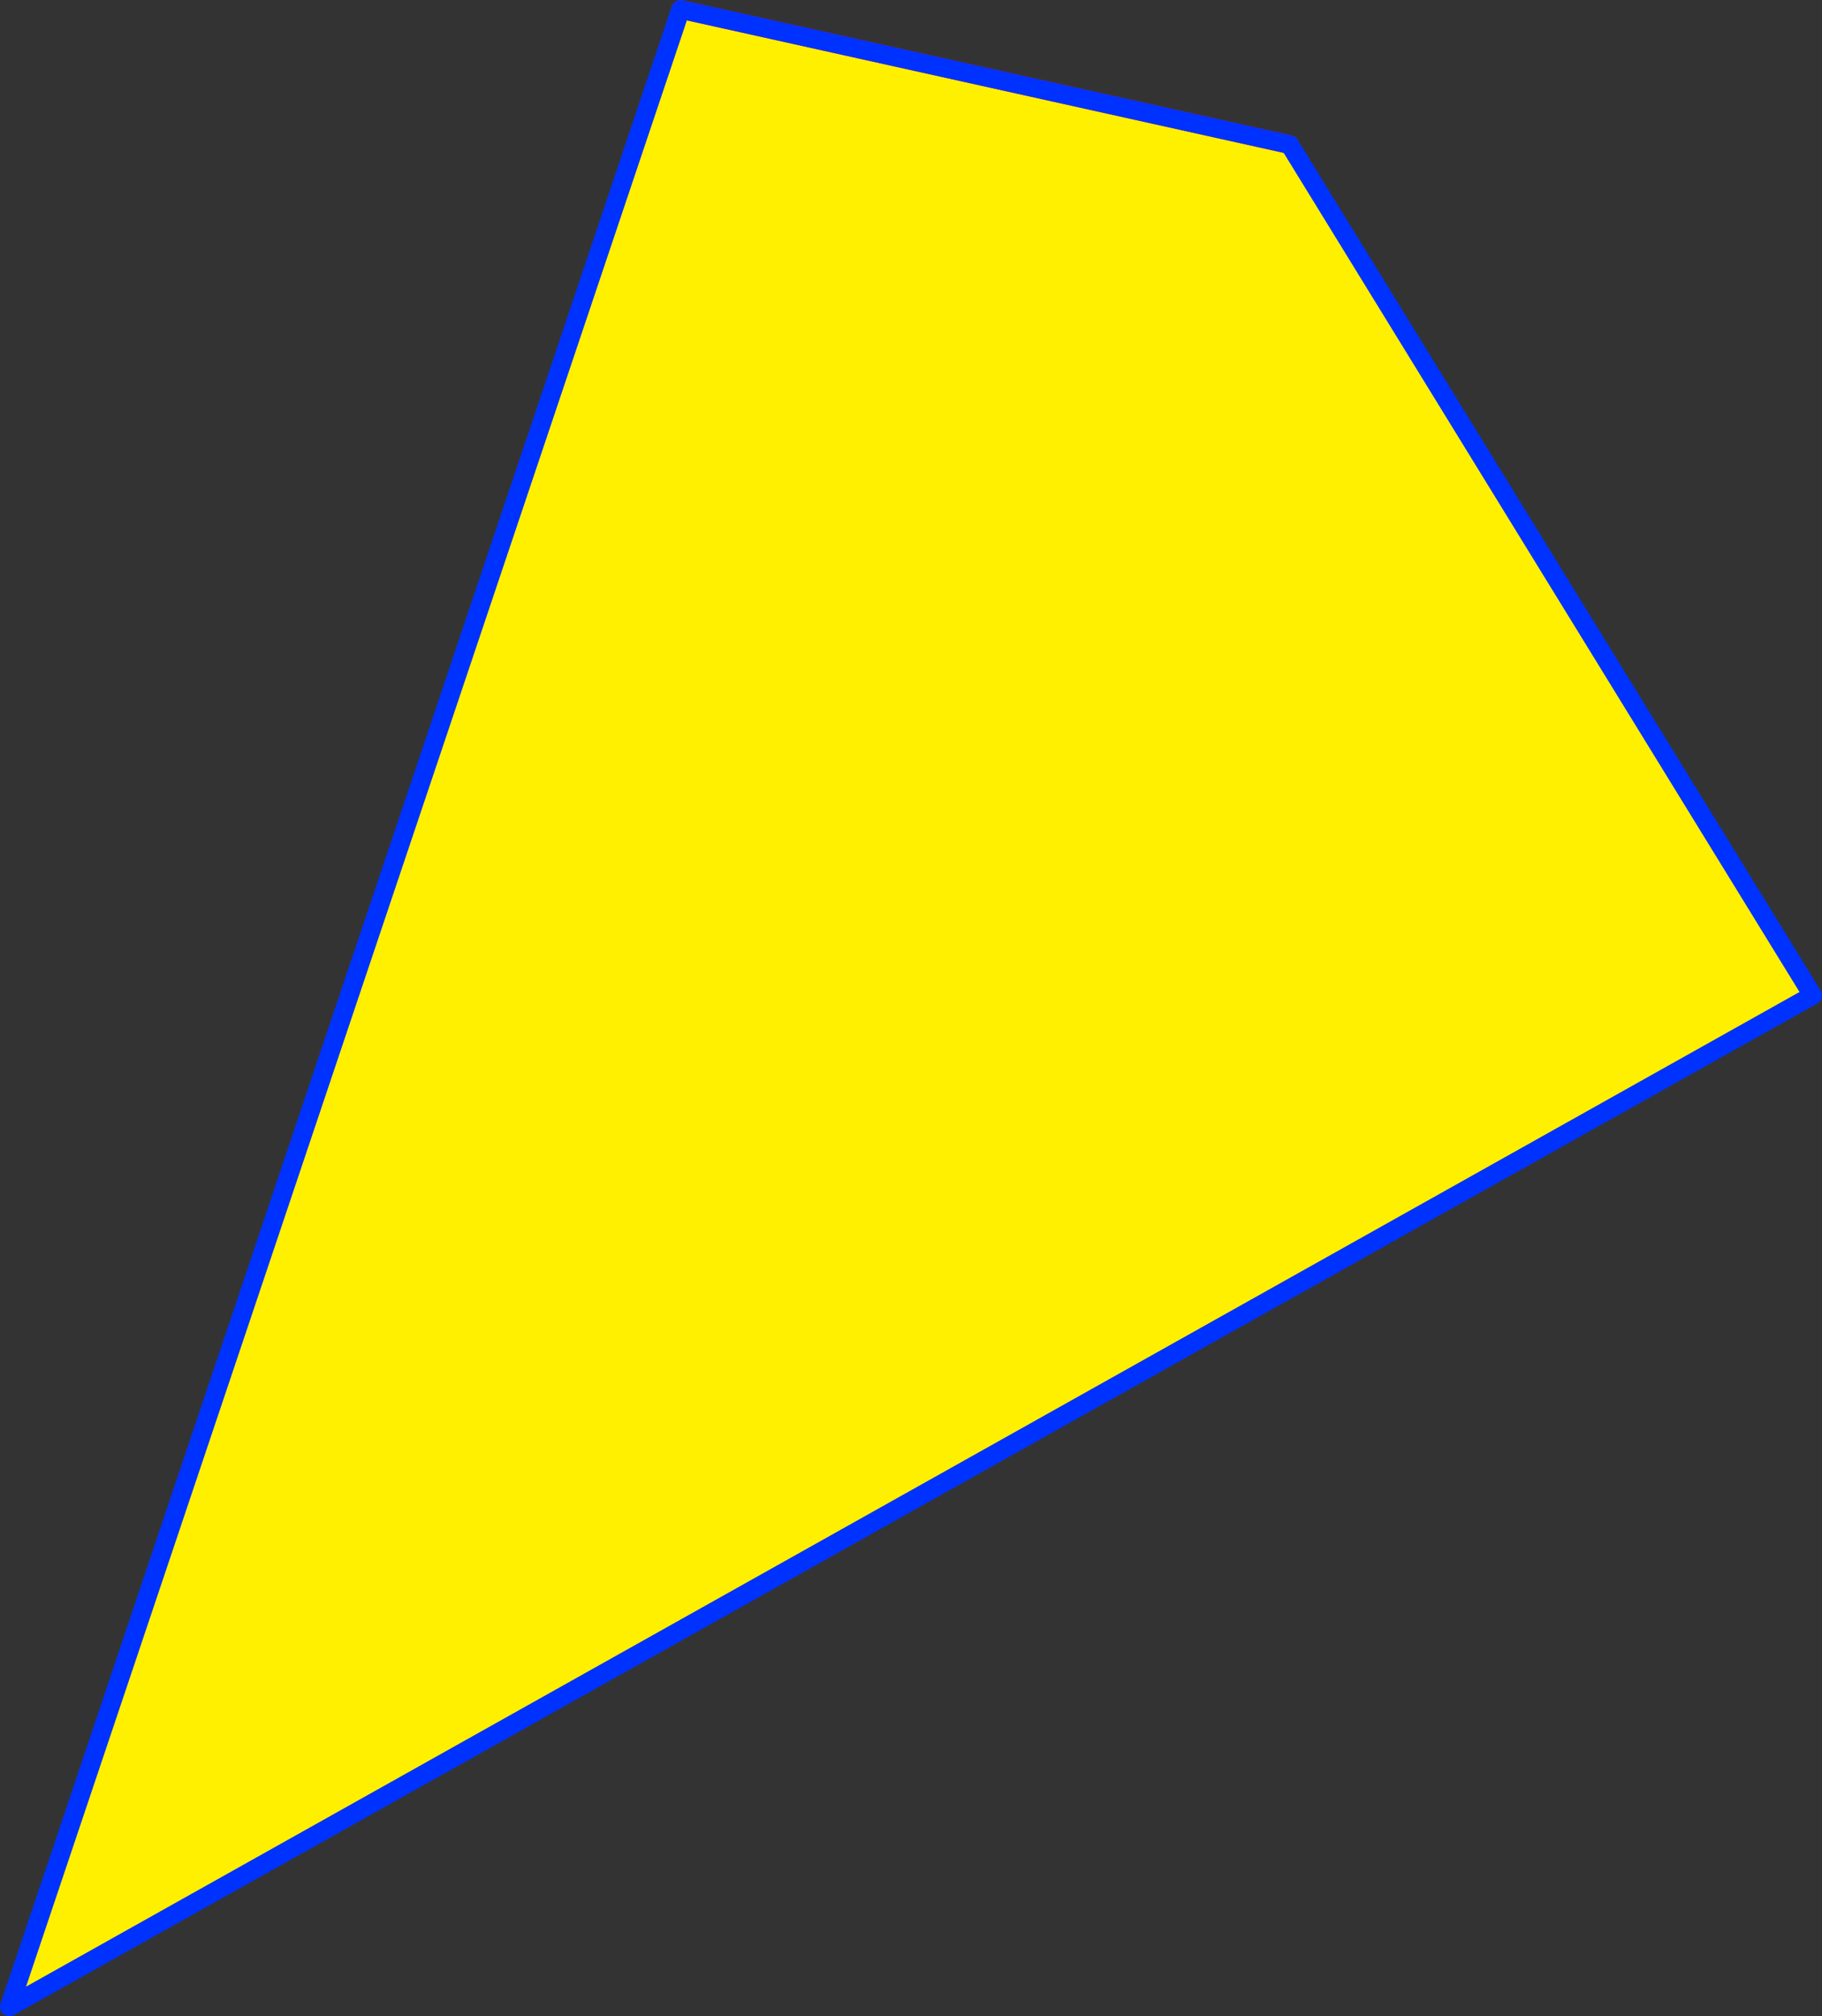
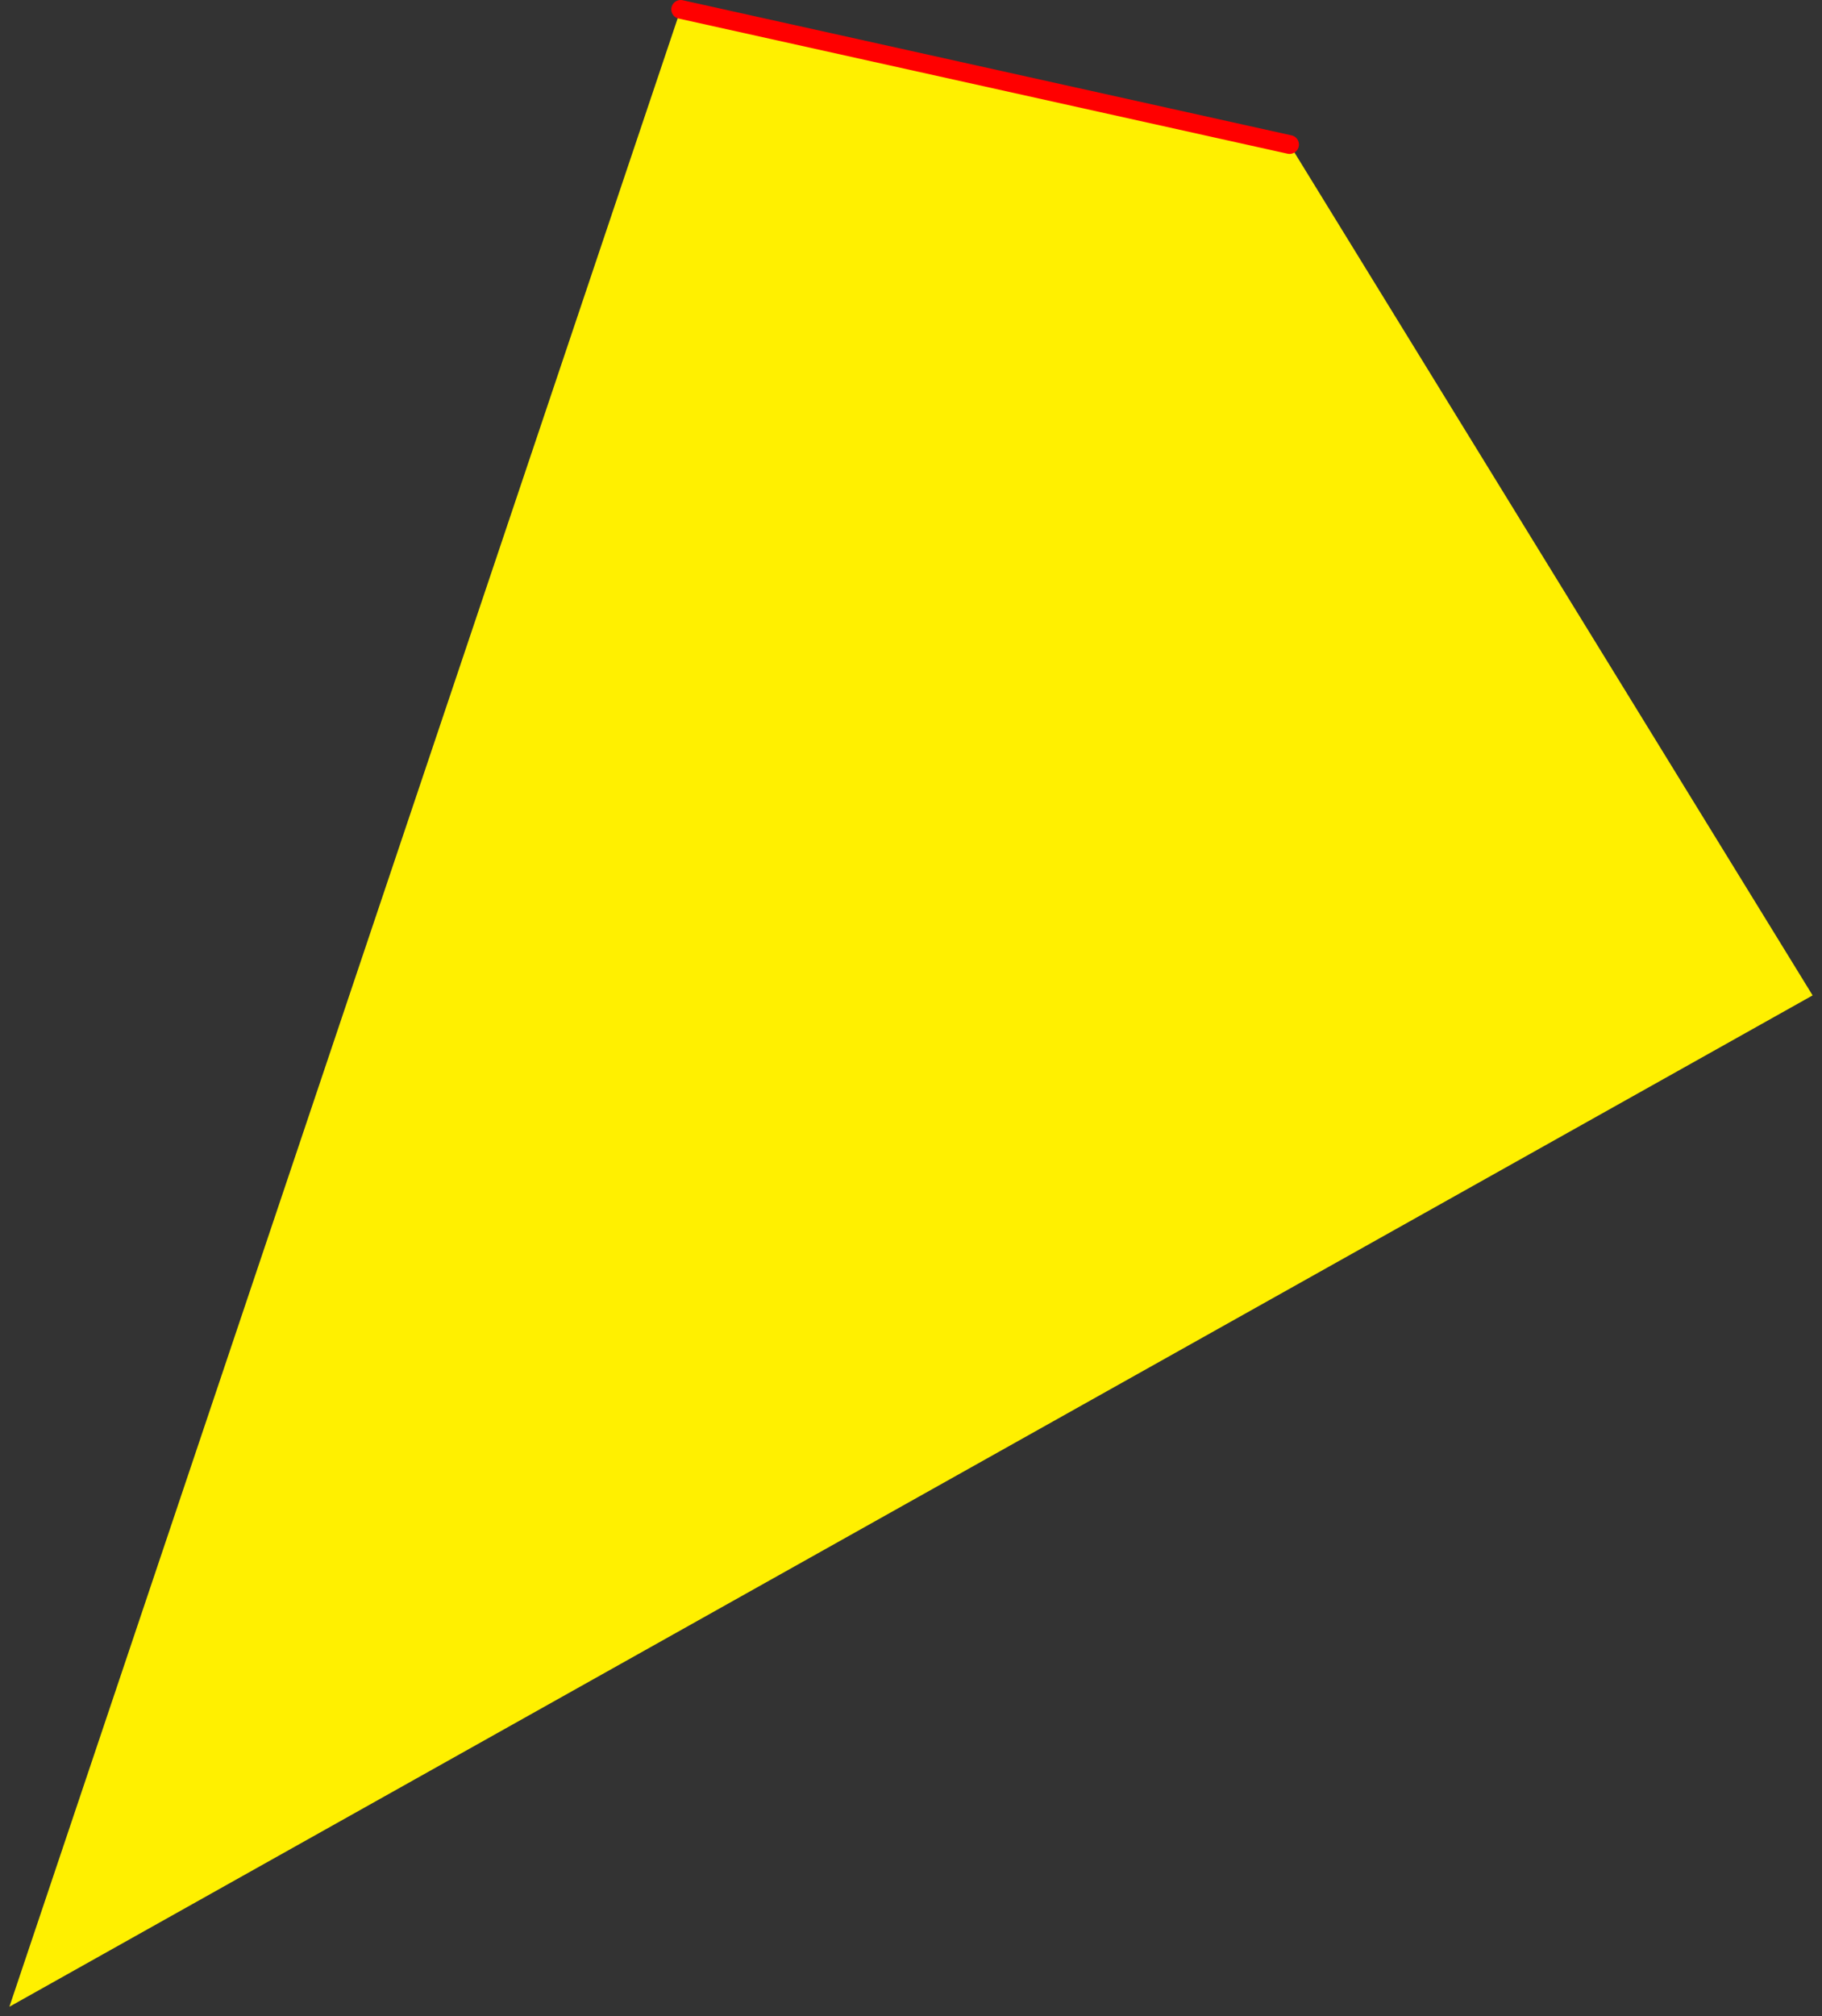
<svg xmlns="http://www.w3.org/2000/svg" height="214.8px" width="194.2px">
  <rect width="100%" height="100%" fill="#333333" stroke="none" />
  <g transform="matrix(1.0, 0.0, 0.0, 1.0, -323.8, -173.25)">
    <path d="M396.35 174.25 L461.25 188.65 517.0 279.3 324.8 387.05 396.35 174.25" fill="#fff000" fill-rule="evenodd" stroke="none" />
    <path d="M461.25 188.65 L396.35 174.25" fill="none" stroke="#ff0000" stroke-linecap="round" stroke-linejoin="round" stroke-width="2.0" />
-     <path d="M396.35 174.25 L324.8 387.05 517.0 279.3 461.25 188.65 Z" fill="none" stroke="#0032ff" stroke-linecap="round" stroke-linejoin="round" stroke-width="2.0" />
  </g>
</svg>